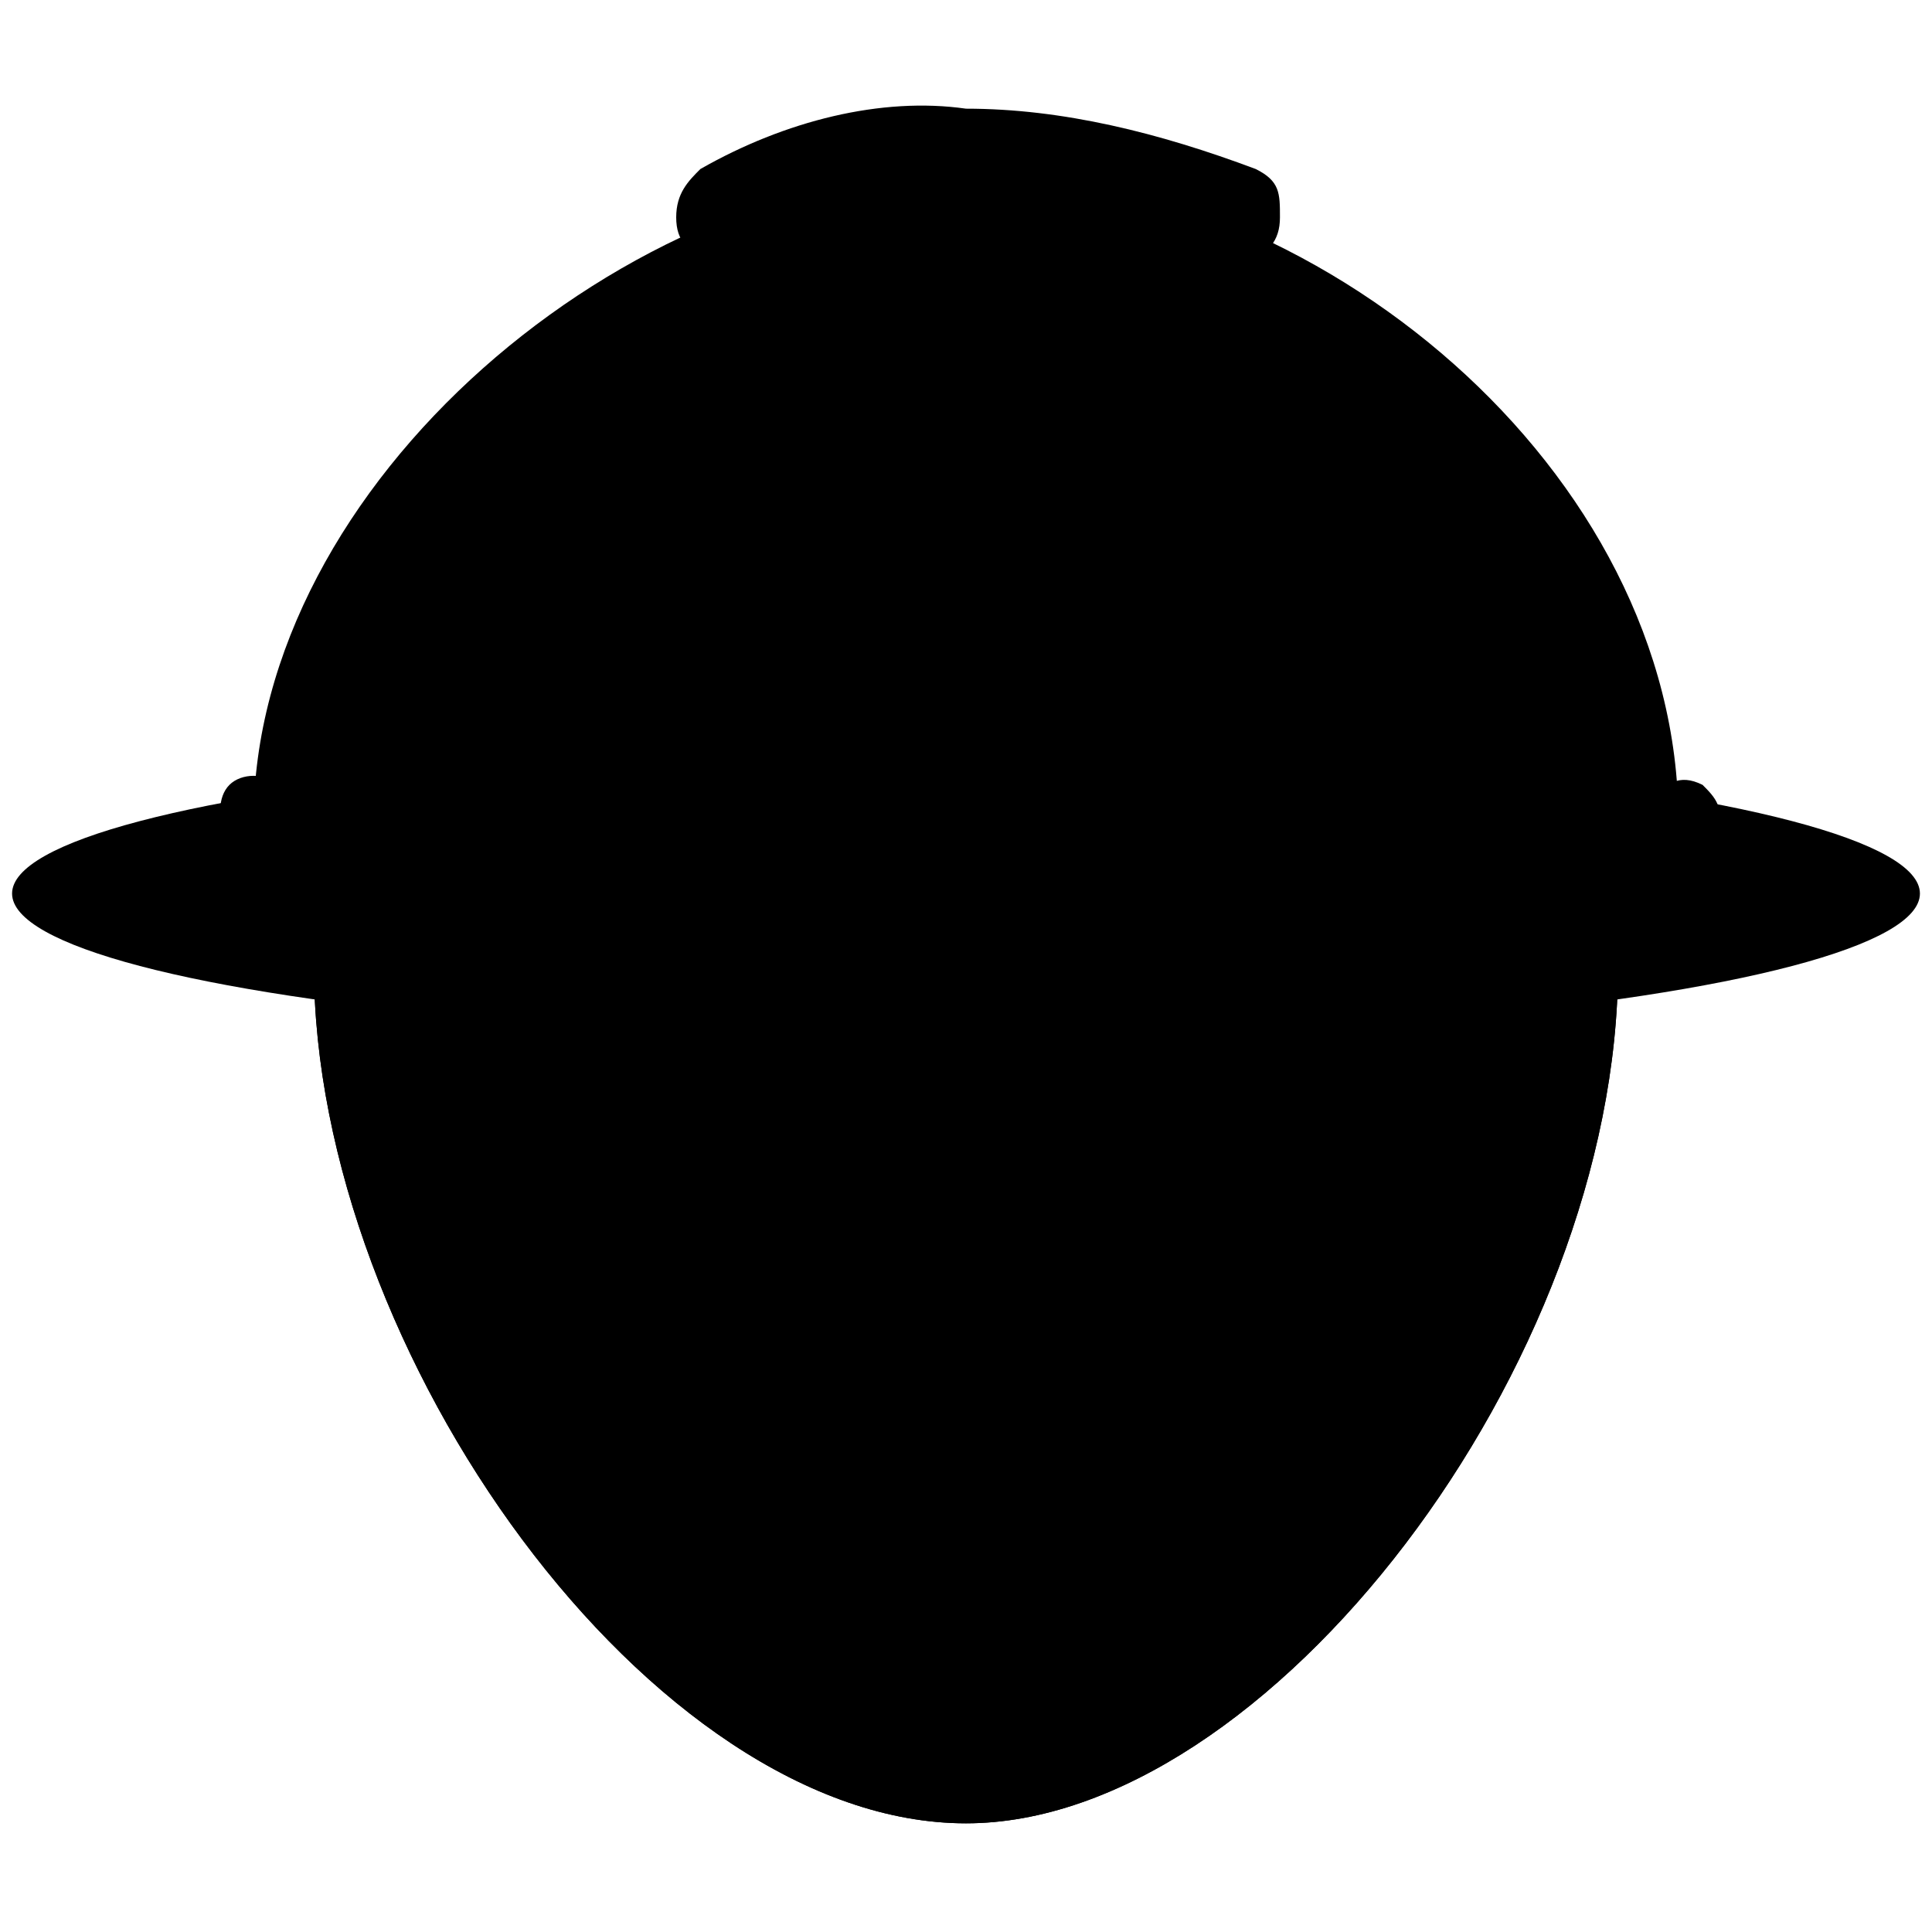
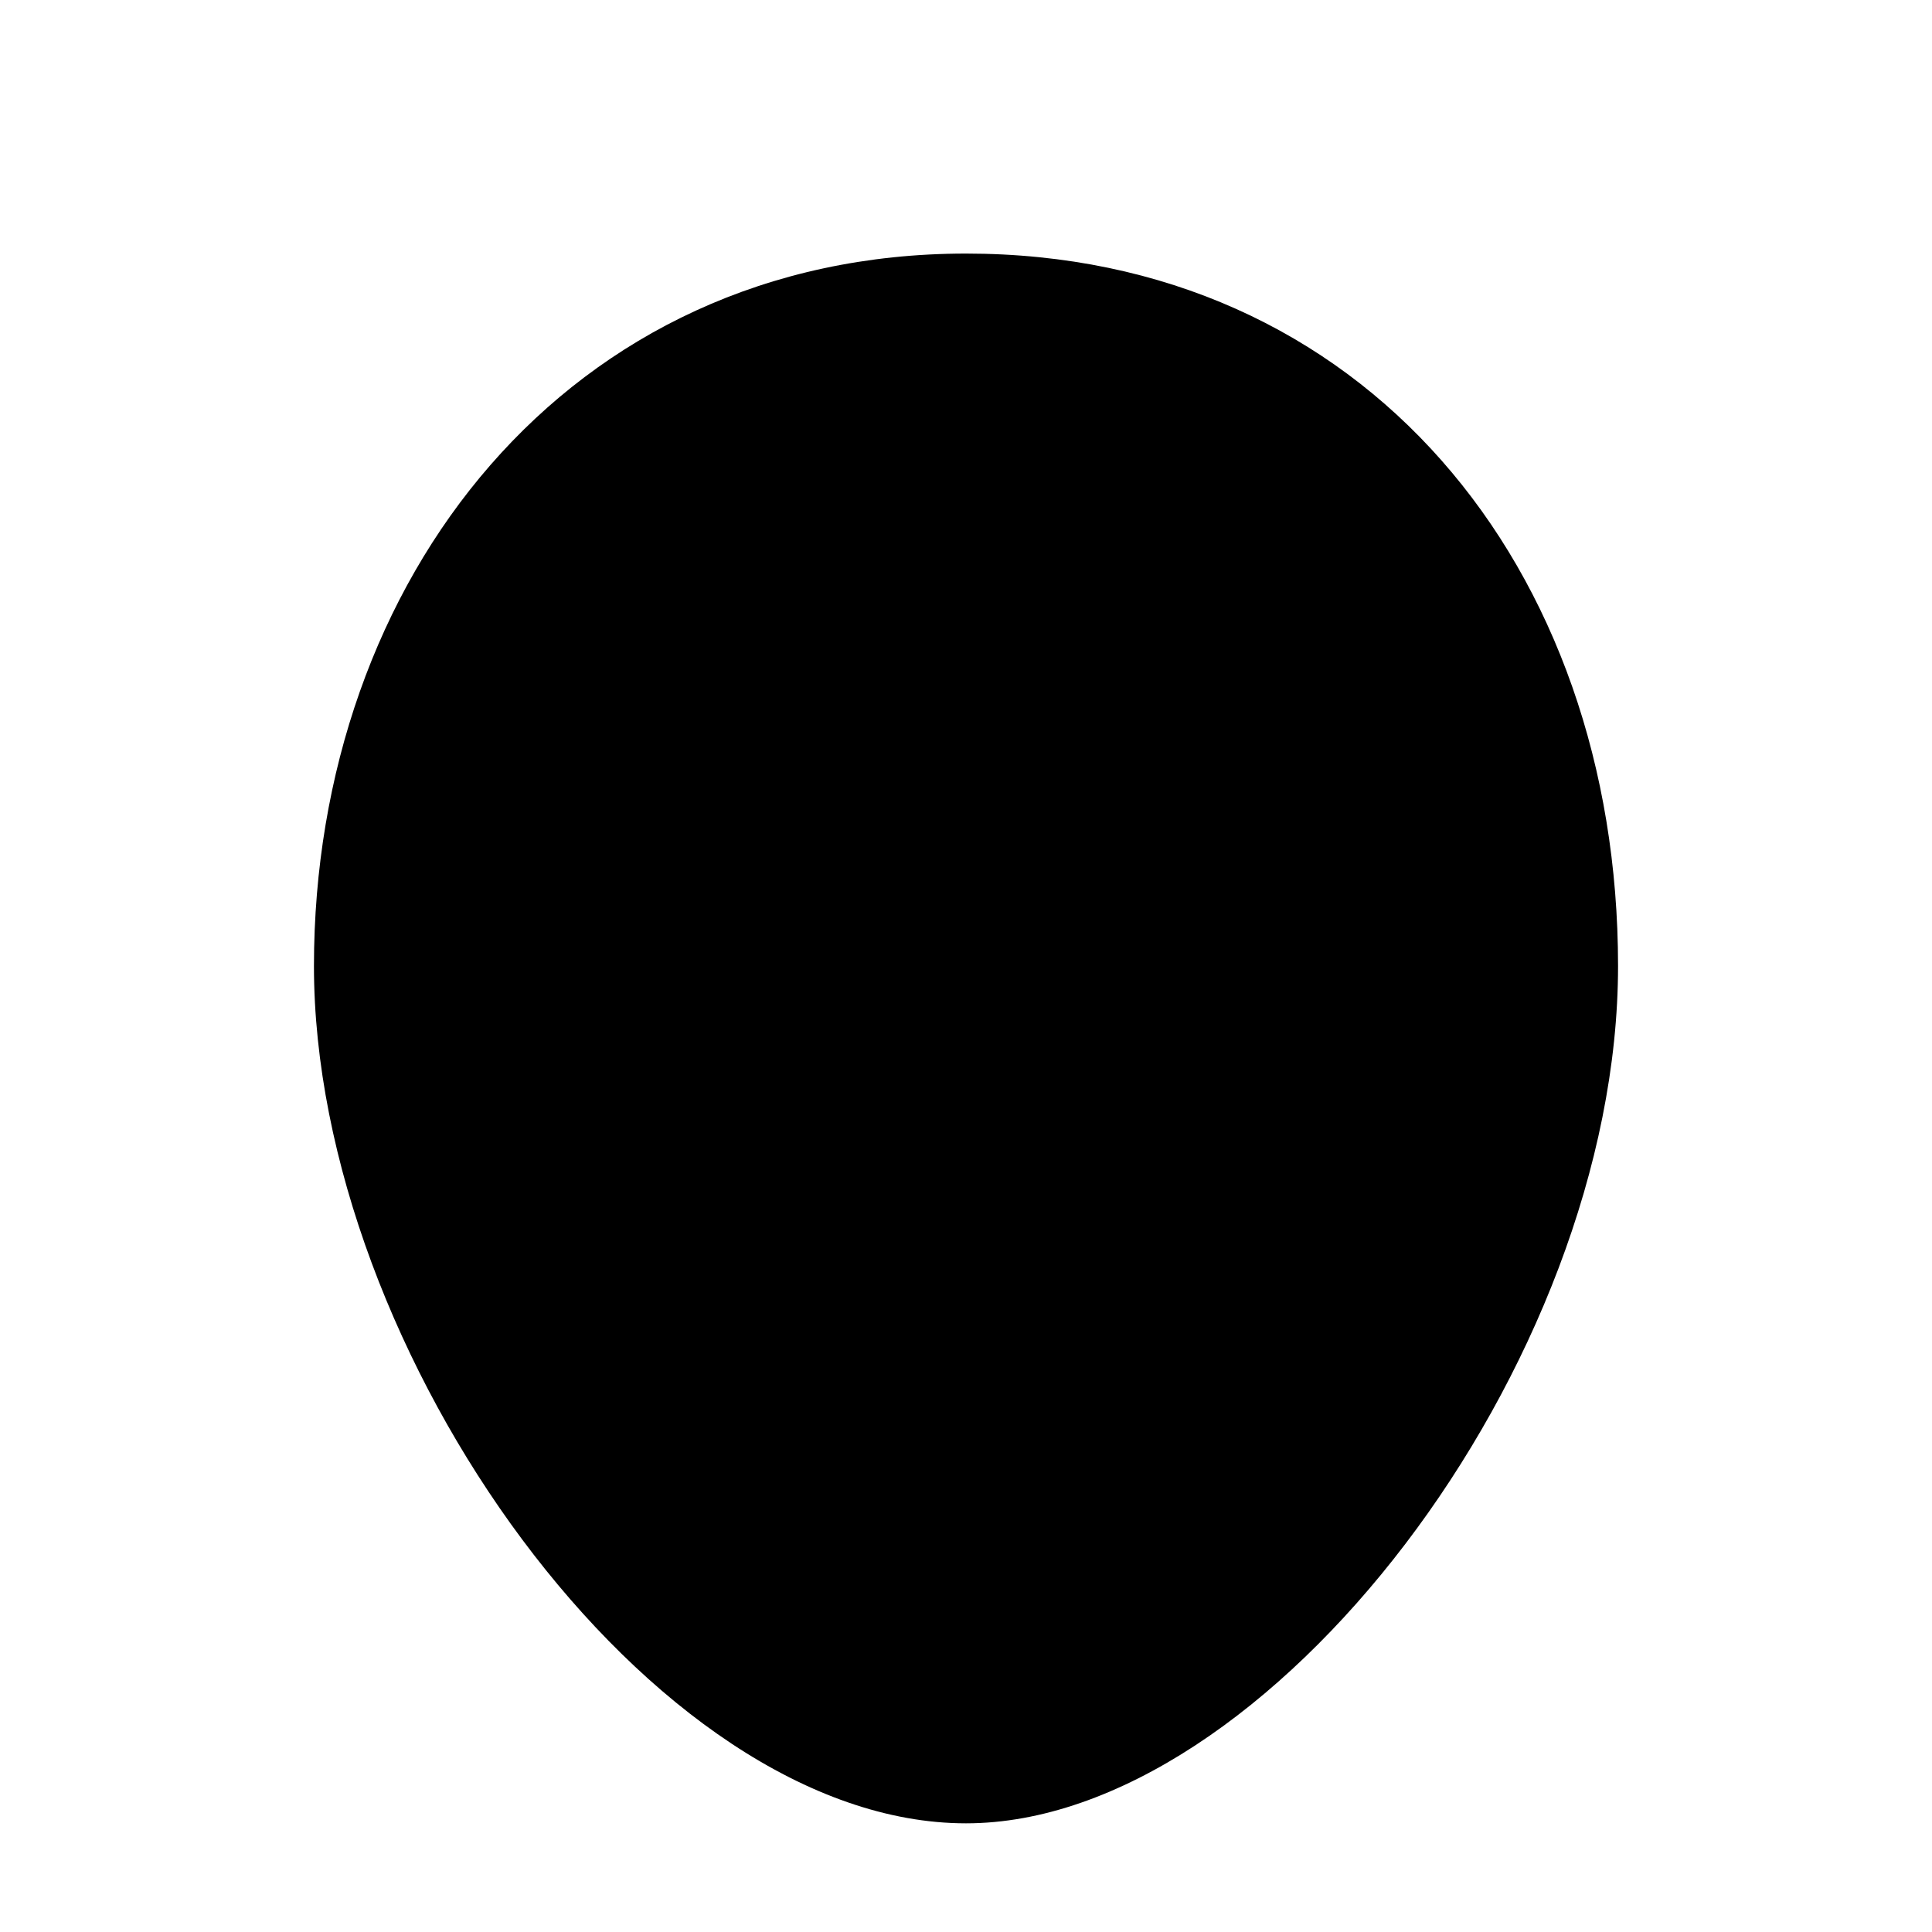
<svg xmlns="http://www.w3.org/2000/svg" xmlns:xlink="http://www.w3.org/1999/xlink" version="1.1" id="Layer_1" x="0px" y="0px" viewBox="0 0 16 16" style="enable-background:new 0 0 16 16;" xml:space="preserve">
  <style type="text/css">
	.st0{clip-path:url(#SVGID_00000023990371891609160370000012383176175852032142_);}
</style>
  <g>
    <g id="Group_69_00000060709613966716824810000000020253876366549914_" transform="translate(0)">
      <g>
        <defs>
          <path id="SVGID_1_" d="M8,2.1c3.3,0,5.4,2.6,5.4,5.9s-2.9,7.1-5.4,7.1c-2.6,0-5.4-3.9-5.4-7.1S4.7,2.1,8,2.1z" />
        </defs>
        <use xlink:href="#SVGID_1_" style="overflow:visible;" />
        <clipPath id="SVGID_00000055691277134797911790000009545860666406790294_">
          <use xlink:href="#SVGID_1_" style="overflow:visible;" />
        </clipPath>
        <g id="Group_68_00000166663784610088669430000000098457587487934600_" style="clip-path:url(#SVGID_00000055691277134797911790000009545860666406790294_);">
-           <path id="Path_1_00000006695876677643064370000011283413584830914220_" d="M8,2.1c3.3,0,5.4,2.6,5.4,5.9s-2.9,8.4-5.4,8.4      c-2.6,0-5.4-5.1-5.4-8.4S4.7,2.1,8,2.1z" />
-         </g>
+           </g>
      </g>
    </g>
-     <ellipse id="Ellipse_56_00000040559297137881614490000007246374770651711918_" cx="8" cy="7.4" rx="7.9" ry="1.2" />
-     <path id="Path_5_00000104691774817640395250000007681705184507521688_" d="M8,1.4c-2.8,0-5.9,2.6-5.9,5.4h11.8   C13.9,3.9,10.9,1.4,8,1.4z" />
    <g id="Path_6_00000134953869088645305940000013722492884935165345_">
-       <path d="M7.2,6.7C7.2,6.7,7.2,6.7,7.2,6.7C7,6.7,6.8,6.5,6.8,6.3C7,2.7,5.9,2.2,5.9,2.1C5.7,2.1,5.6,2,5.6,1.8s0.1-0.3,0.2-0.4    C6.5,1,7.3,0.8,8,0.9c0.8,0,1.6,0.2,2.4,0.5c0.2,0.1,0.2,0.2,0.2,0.4c0,0.2-0.1,0.3-0.3,0.4h0c0,0-1.1,0.6-0.9,4.1    c0,0.2-0.2,0.4-0.4,0.4c-0.2,0-0.4-0.2-0.4-0.4C8.5,3.8,9,2.5,9.5,1.9C9,1.8,8.5,1.7,8,1.7c-0.4,0-0.8,0.1-1.2,0.2    c0.5,0.6,1,1.8,0.8,4.4C7.6,6.5,7.4,6.7,7.2,6.7z" />
-     </g>
+       </g>
    <g id="Path_7_00000024721450200445925870000005397431788508483968_">
-       <path d="M8.3,7.9c-5.1,0-6.3-1-6.4-1c-0.1-0.1-0.1-0.3,0-0.4c0.1-0.1,0.3-0.1,0.4,0c0,0,1.2,0.9,6,0.9c4.7,0,5.4-0.8,5.4-0.8    c0.1-0.1,0.2-0.2,0.4-0.1c0.1,0.1,0.2,0.2,0.1,0.4C14,7,13.3,7.9,8.3,7.9z" />
-     </g>
+       </g>
  </g>
</svg>